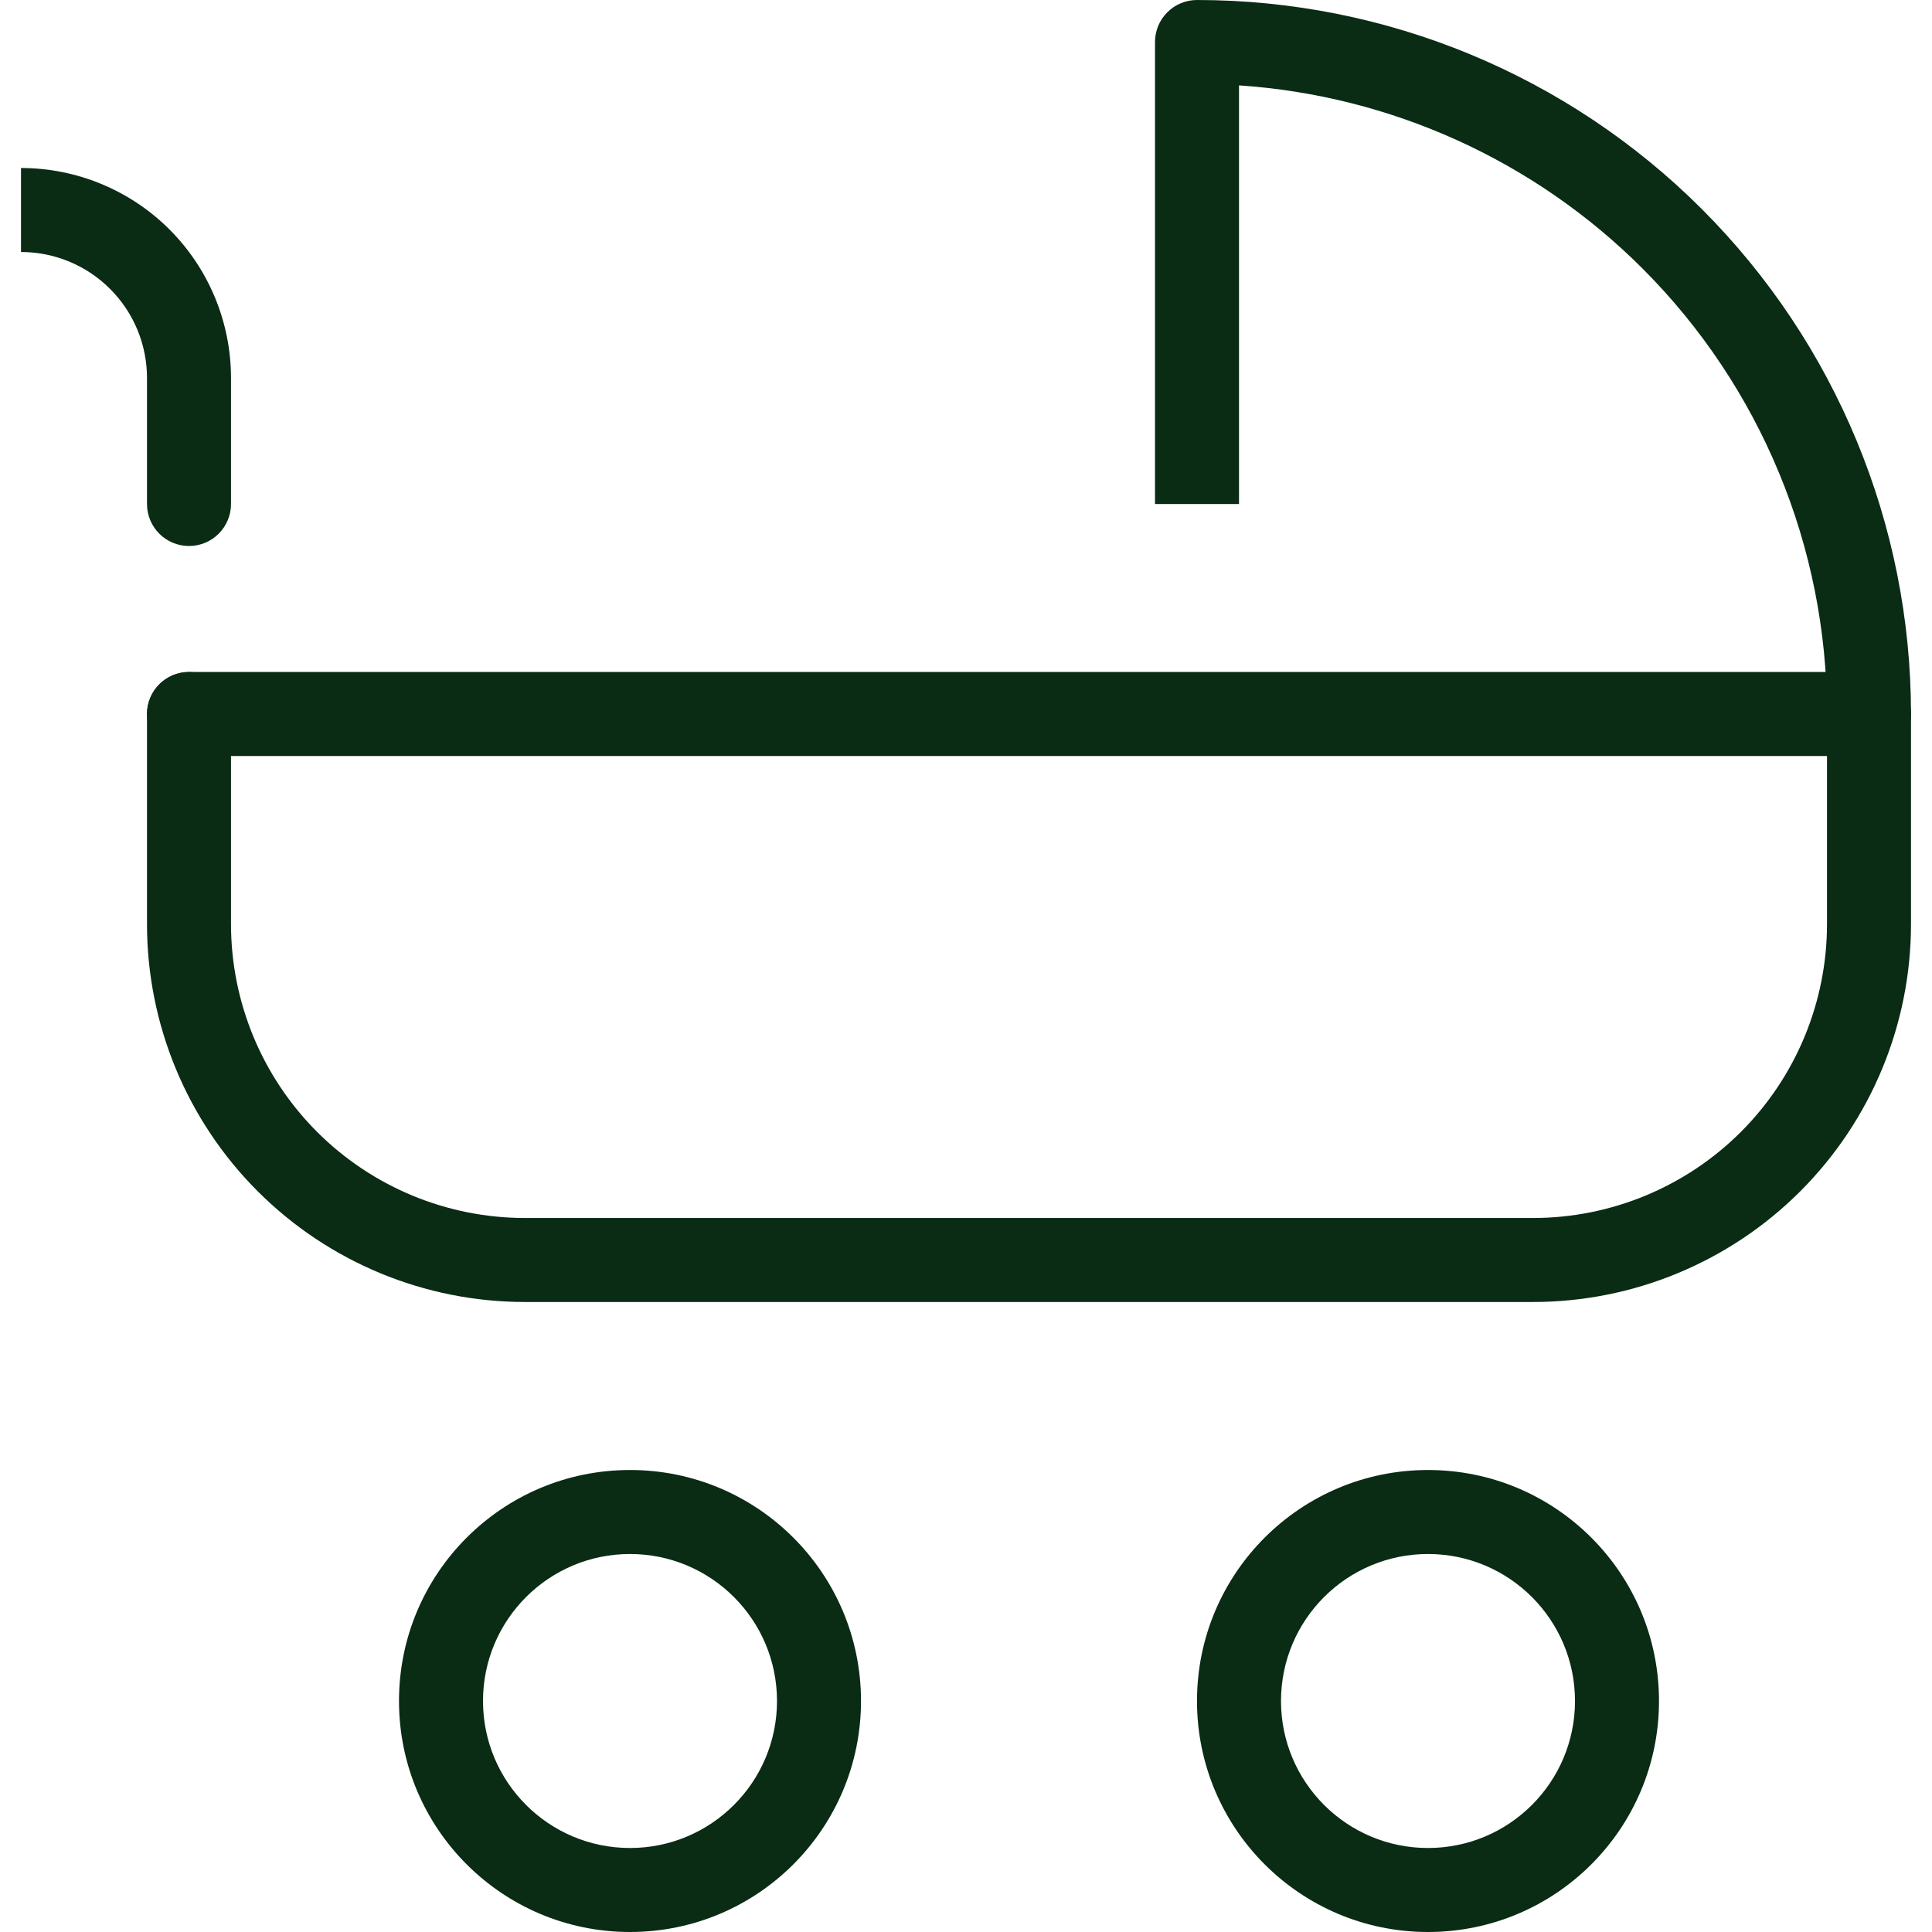
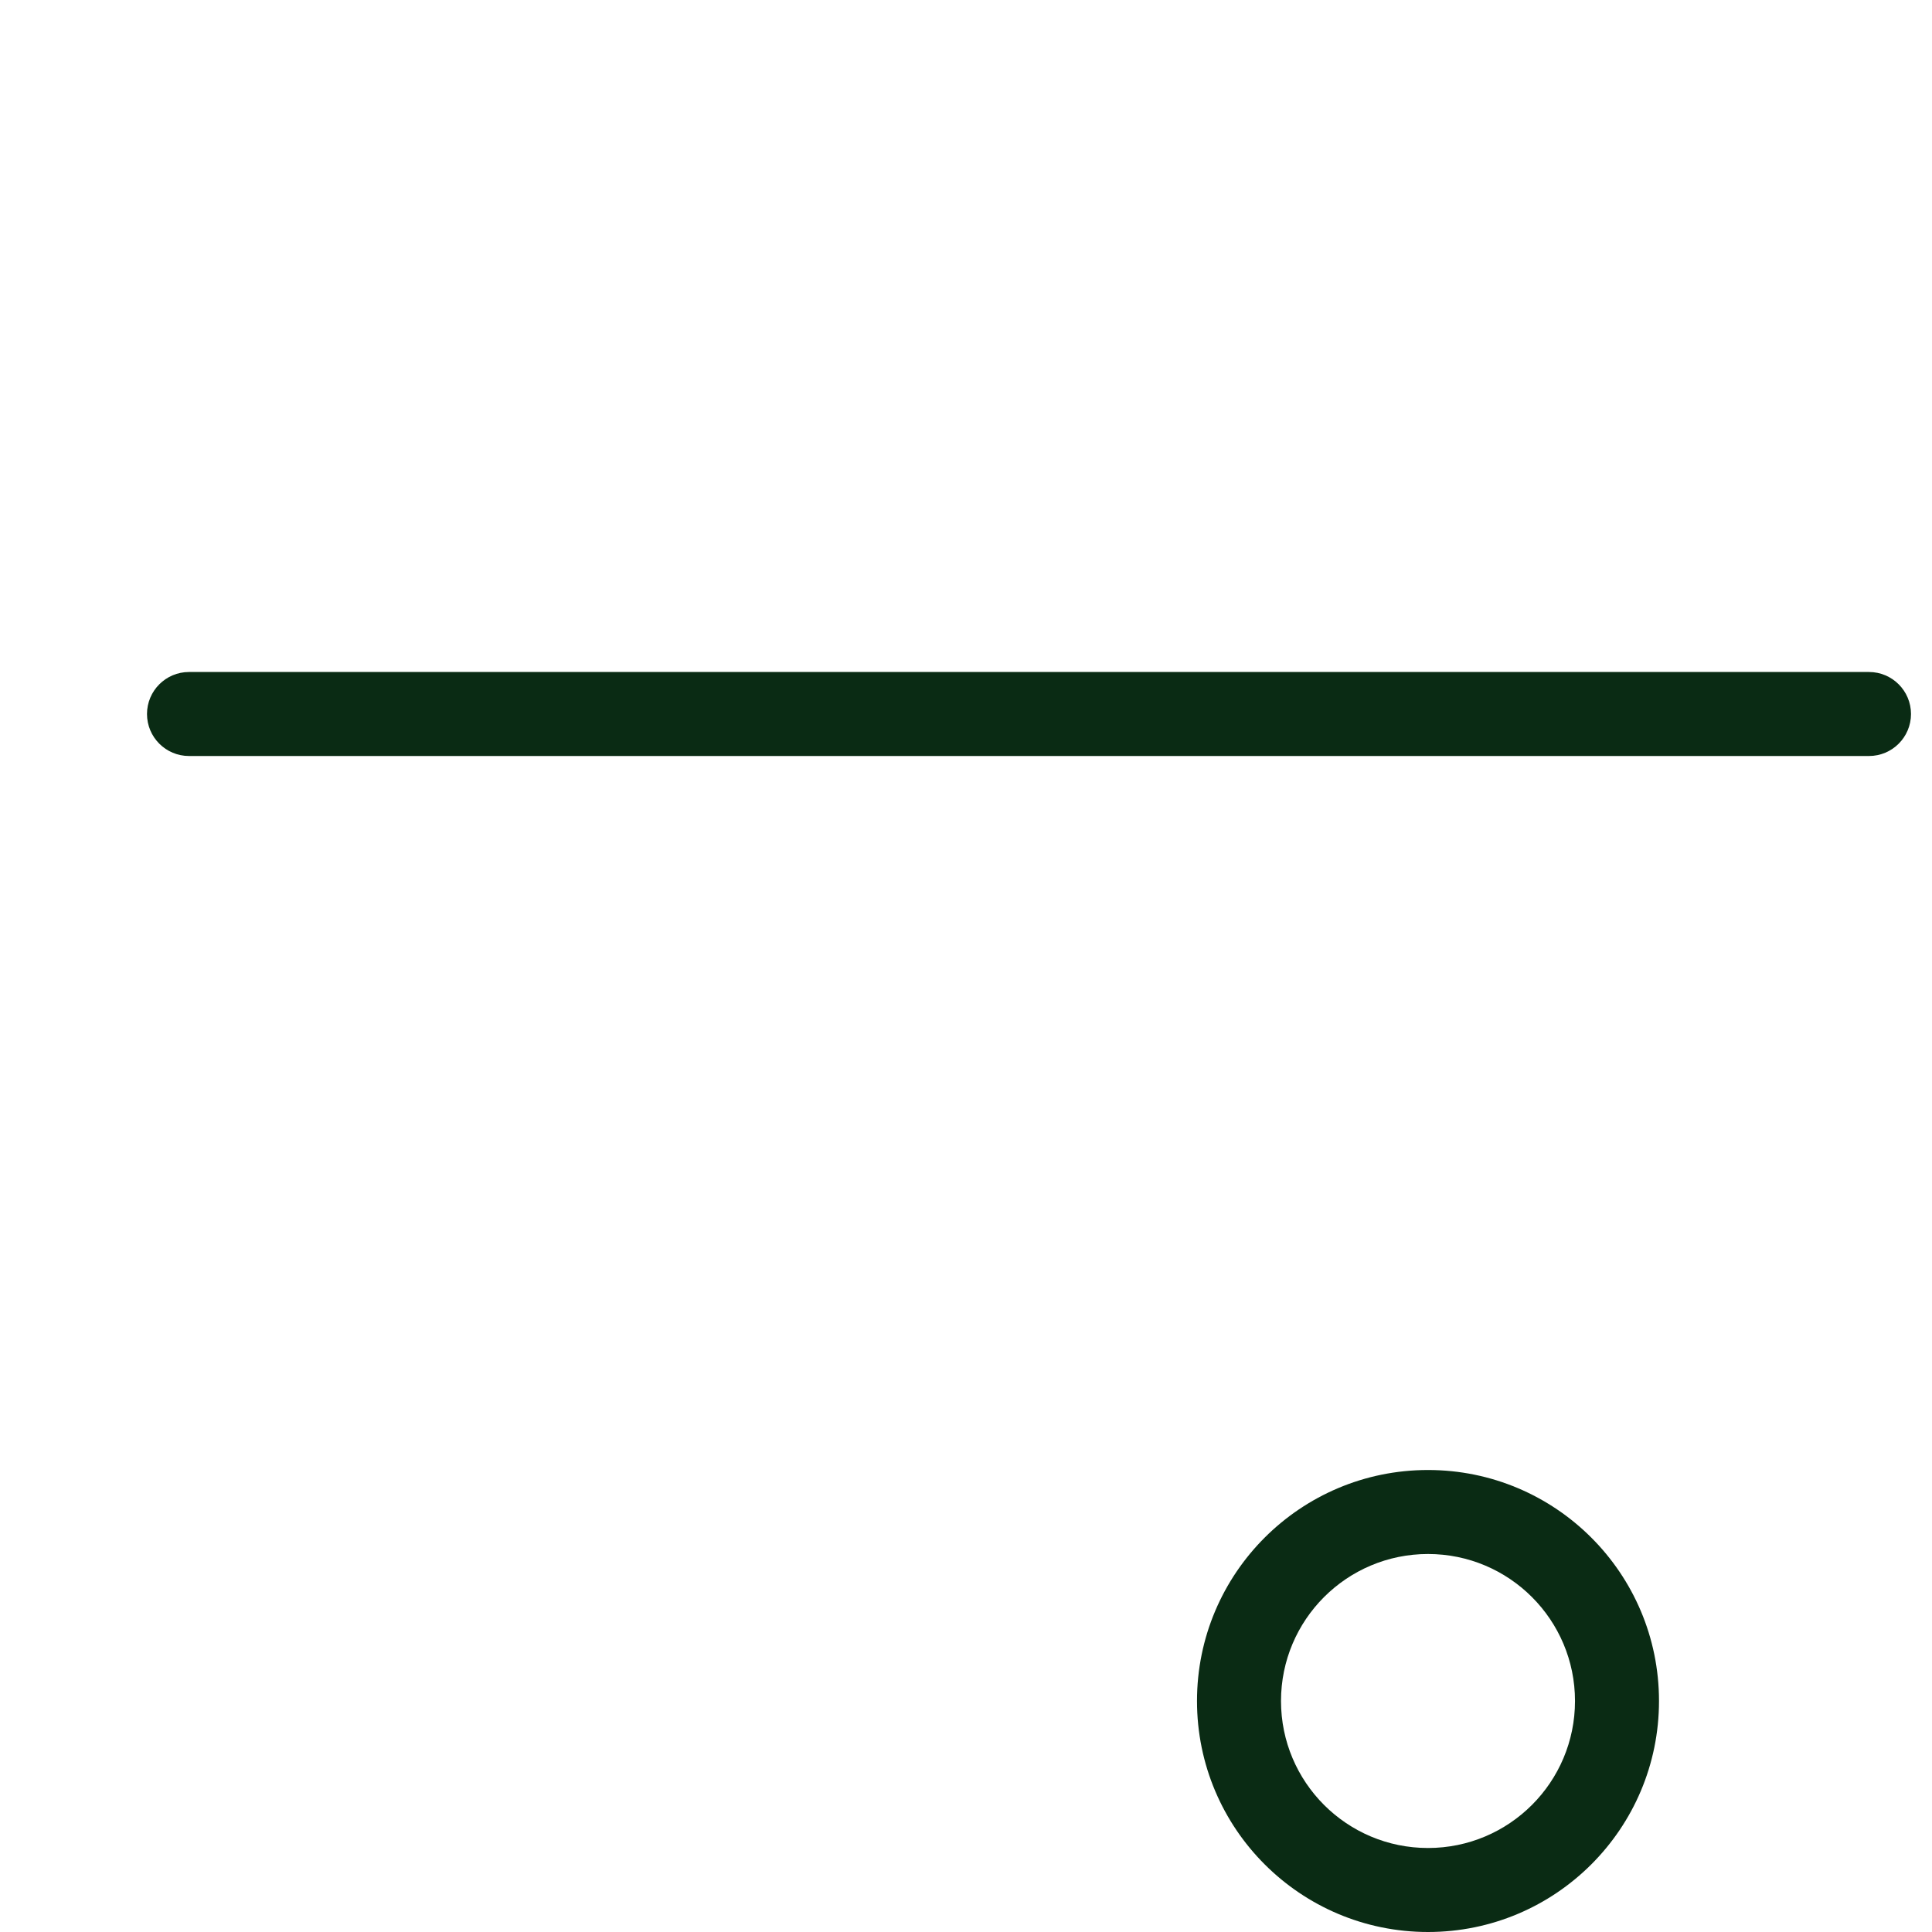
<svg xmlns="http://www.w3.org/2000/svg" width="46" height="46" viewBox="0 0 46 46" fill="none">
-   <path fill-rule="evenodd" clip-rule="evenodd" d="M15 37C13.067 37 11.5 38.567 11.5 40.5C11.5 42.433 13.067 44 15 44C16.933 44 18.5 42.433 18.5 40.5C18.5 38.567 16.933 37 15 37ZM9.5 40.5C9.5 37.462 11.962 35 15 35C18.038 35 20.5 37.462 20.5 40.5C20.5 43.538 18.038 46 15 46C11.962 46 9.5 43.538 9.5 40.5Z" fill="#0A2B14" />
  <path fill-rule="evenodd" clip-rule="evenodd" d="M34 37C32.067 37 30.5 38.567 30.5 40.5C30.5 42.433 32.067 44 34 44C35.933 44 37.5 42.433 37.5 40.5C37.5 38.567 35.933 37 34 37ZM28.5 40.5C28.5 37.462 30.962 35 34 35C37.038 35 39.5 37.462 39.5 40.5C39.5 43.538 37.038 46 34 46C30.962 46 28.5 43.538 28.5 40.5Z" fill="#0A2B14" />
-   <path fill-rule="evenodd" clip-rule="evenodd" d="M0.5 4C1.826 4 3.098 4.527 4.036 5.464C4.973 6.402 5.5 7.674 5.5 9V12C5.5 12.552 5.052 13 4.5 13C3.948 13 3.5 12.552 3.5 12V9C3.5 8.204 3.184 7.441 2.621 6.879C2.059 6.316 1.296 6 0.5 6C0.5 5 0.5 5 0.5 4Z" fill="#0A2B14" />
-   <path fill-rule="evenodd" clip-rule="evenodd" d="M27.793 0.293C27.98 0.105 28.235 0 28.5 0C33.009 0 37.333 1.791 40.521 4.979C43.709 8.167 45.5 12.491 45.5 17V22C45.5 24.387 44.552 26.676 42.864 28.364C41.176 30.052 38.887 31 36.5 31H12.5C10.113 31 7.824 30.052 6.136 28.364C4.448 26.676 3.5 24.387 3.5 22V17C3.5 16.448 3.948 16 4.5 16C5.052 16 5.5 16.448 5.5 17V22C5.5 23.857 6.237 25.637 7.55 26.95C8.863 28.262 10.643 29 12.5 29H36.5C38.356 29 40.137 28.262 41.45 26.95C42.763 25.637 43.5 23.857 43.5 22V17C43.5 13.022 41.92 9.206 39.107 6.393C36.53 3.817 33.113 2.275 29.5 2.033V12C28 12 29 12 27.5 12V1C27.5 0.735 27.605 0.48 27.793 0.293Z" fill="#0A2B14" />
  <path fill-rule="evenodd" clip-rule="evenodd" d="M3.5 17C3.5 16.448 3.948 16 4.5 16H44.5C45.052 16 45.5 16.448 45.5 17C45.5 17.552 45.052 18 44.5 18H4.5C3.948 18 3.5 17.552 3.5 17Z" fill="#0A2B14" />
</svg>